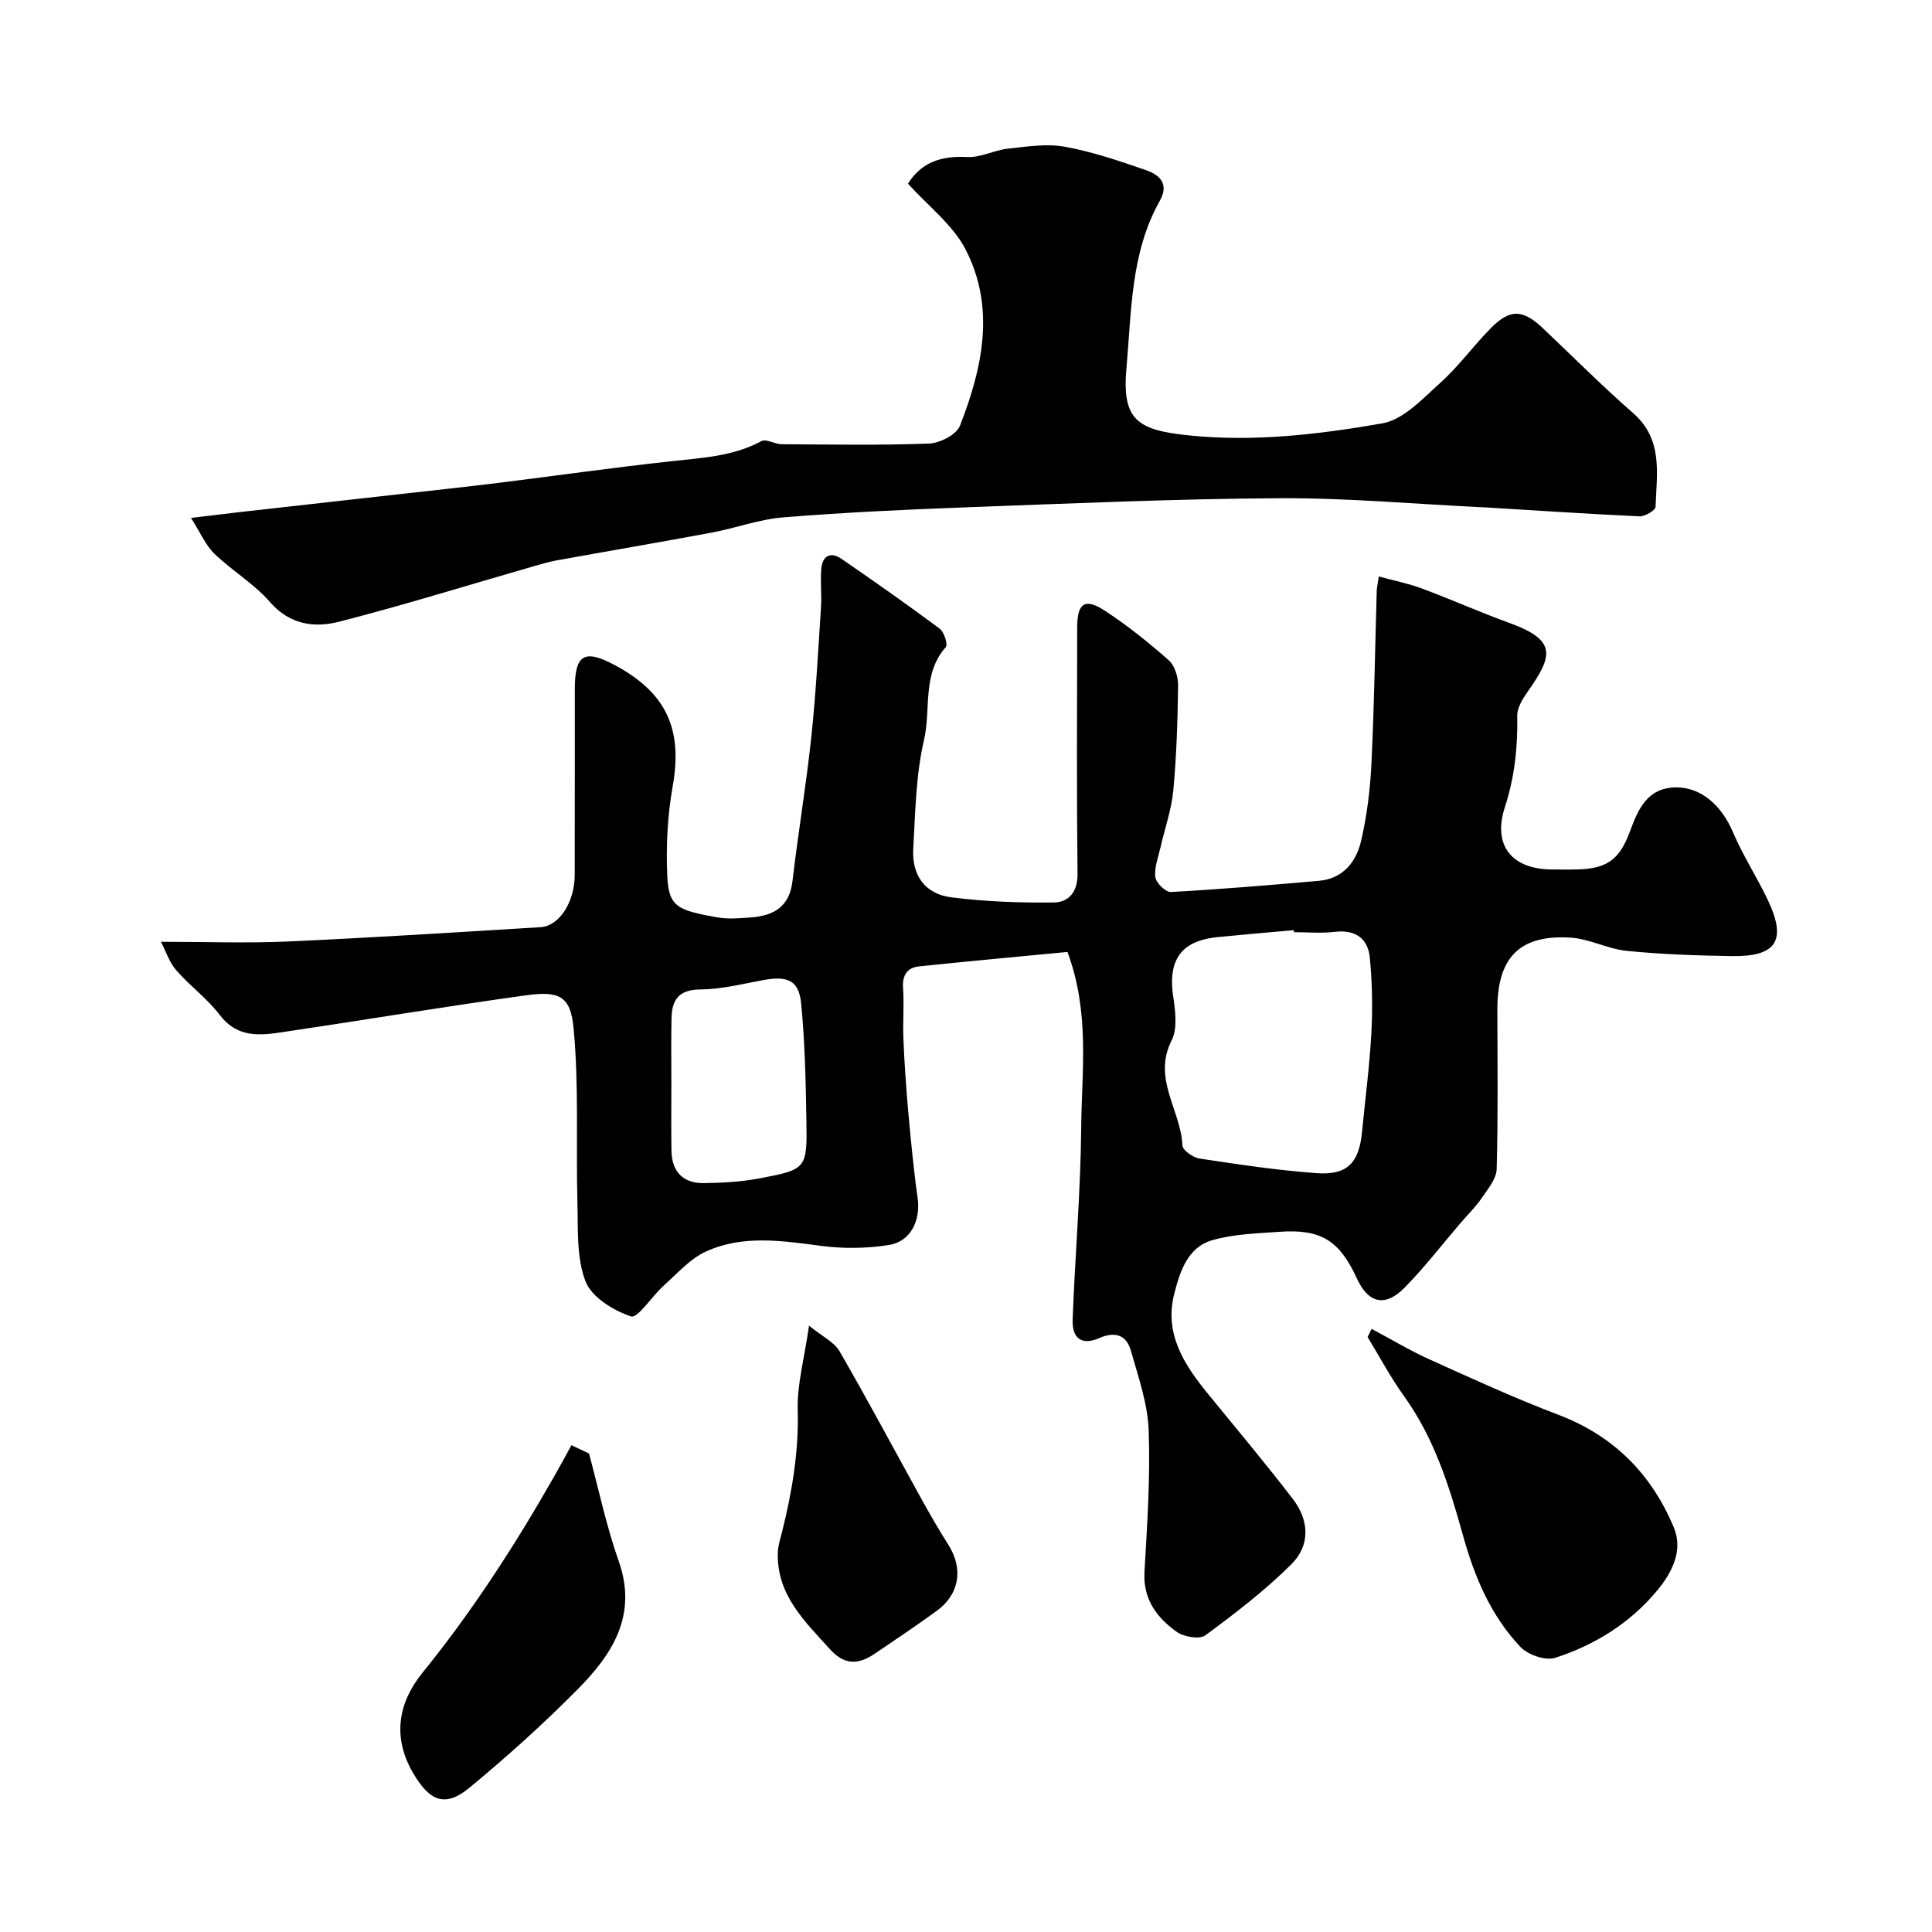
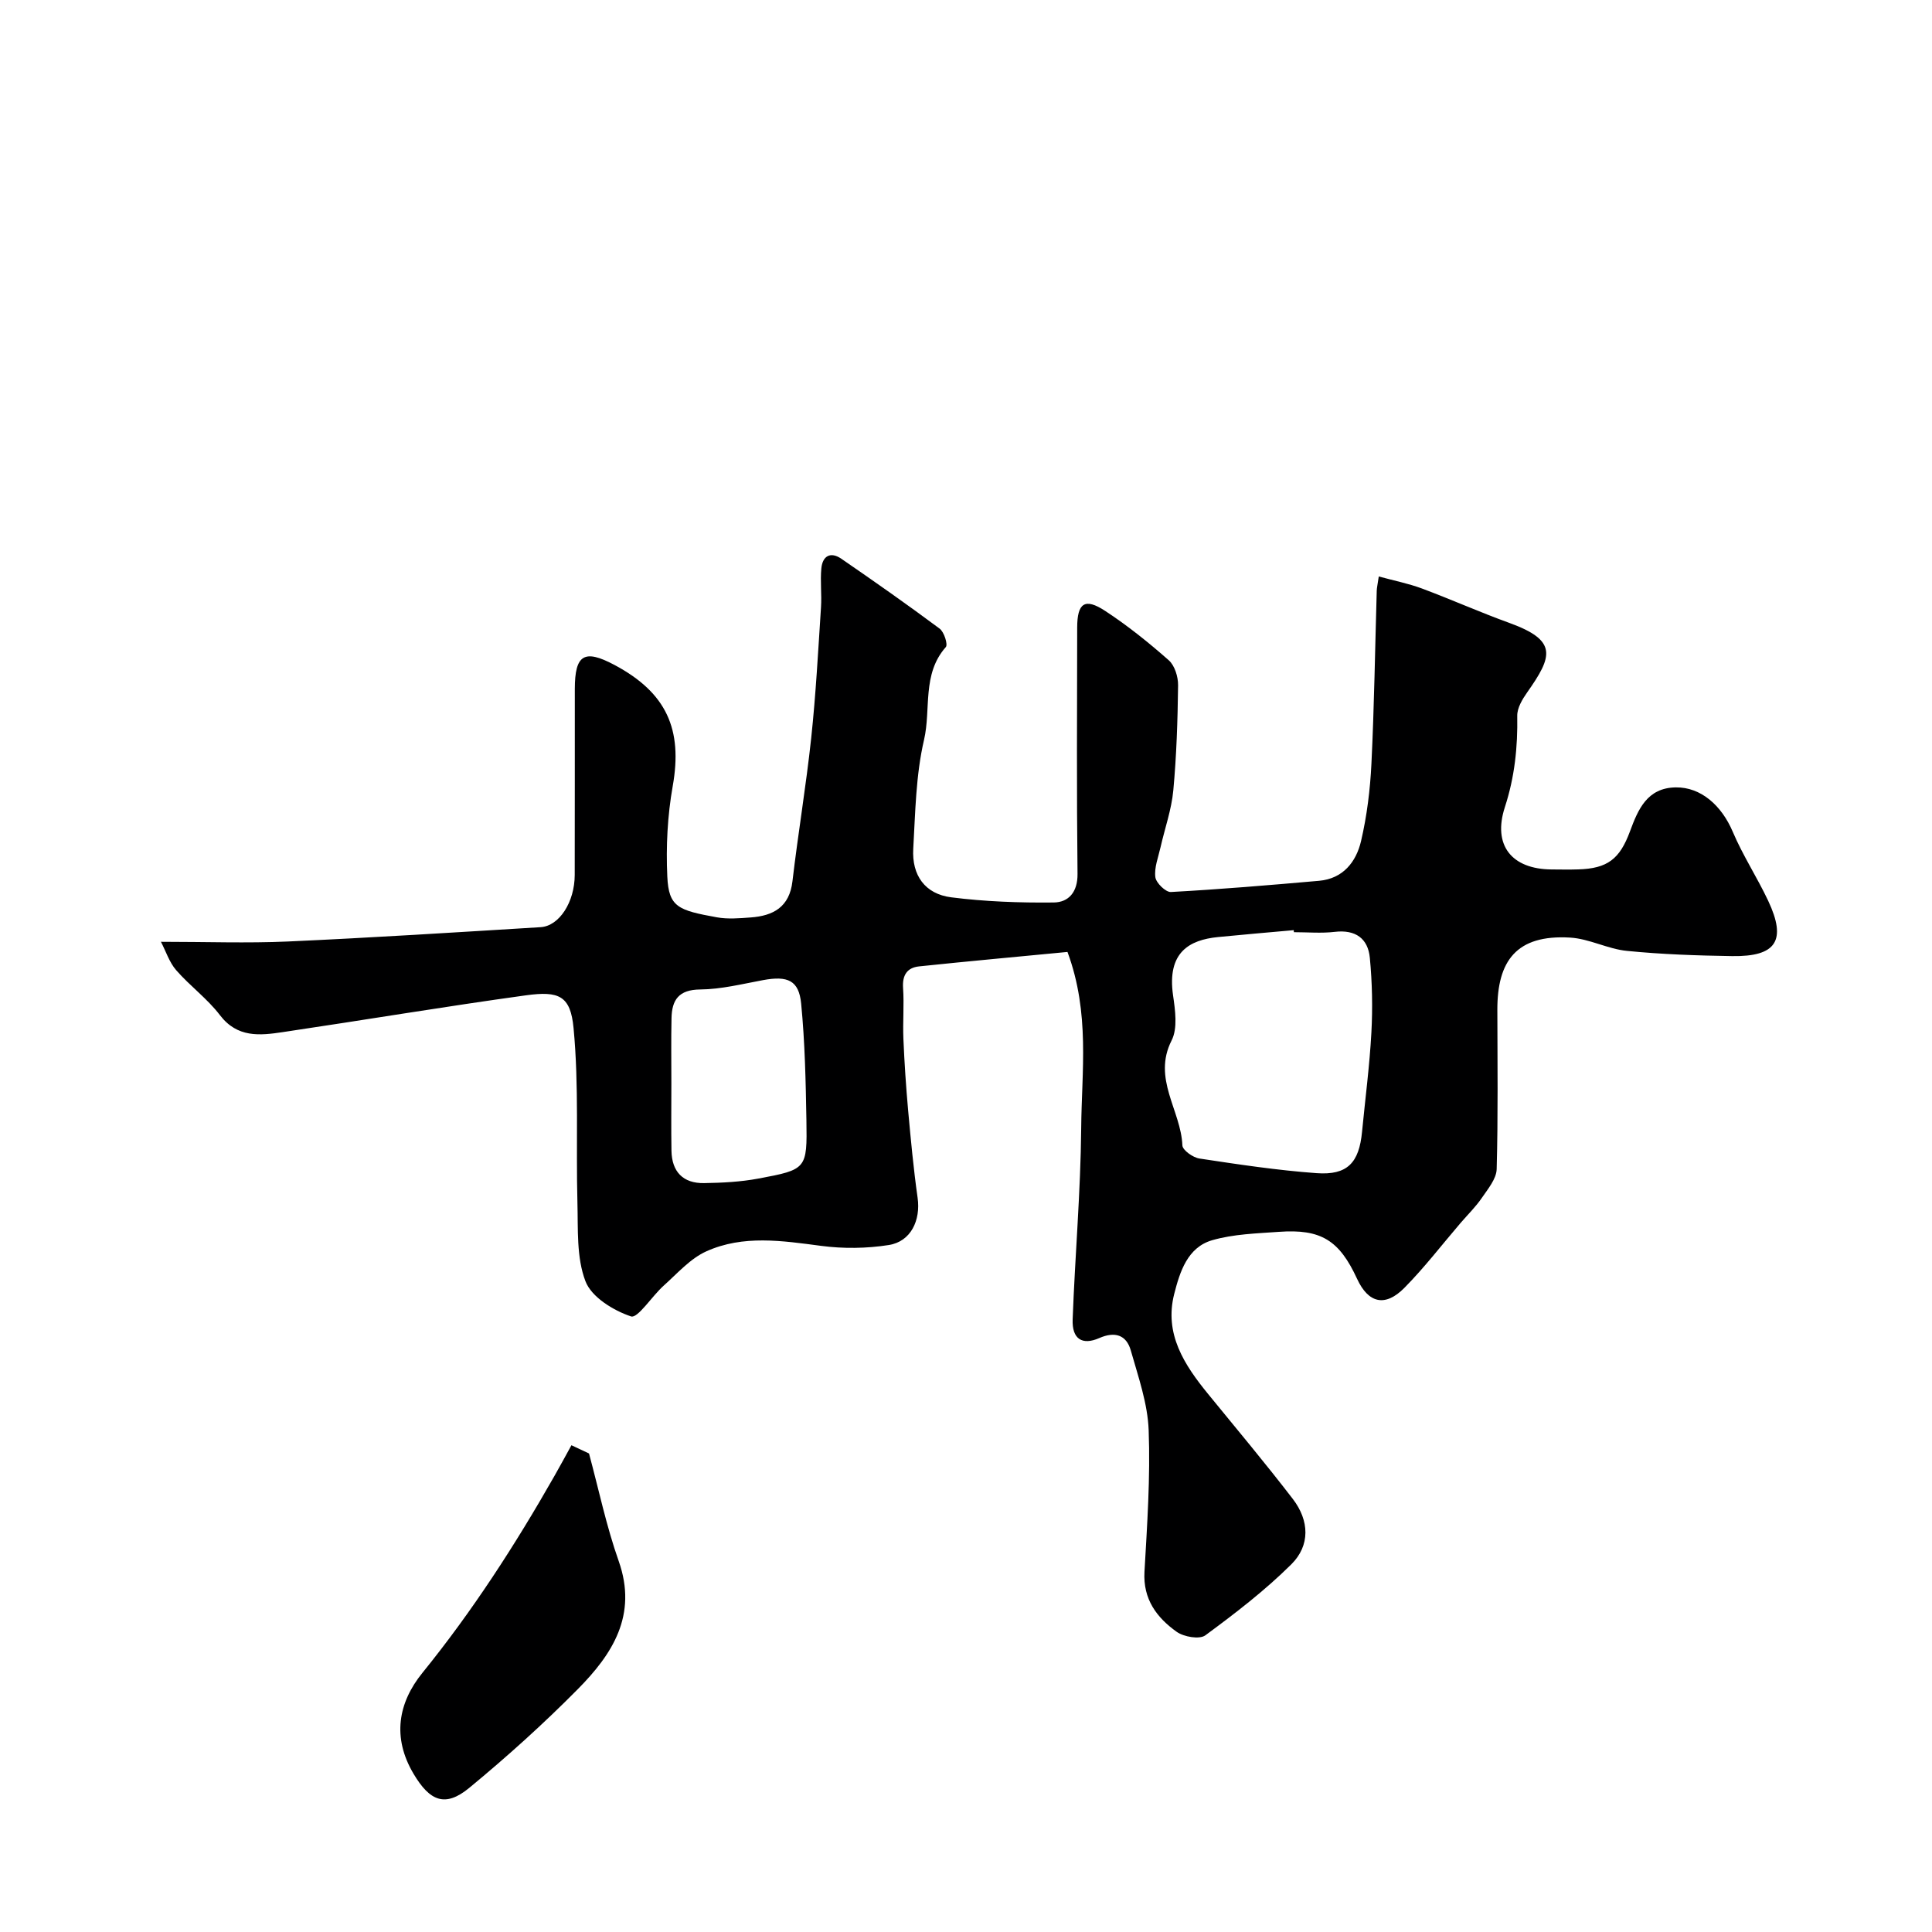
<svg xmlns="http://www.w3.org/2000/svg" enable-background="new 0 0 400 400" viewBox="0 0 400 400">
  <g fill="#000001">
    <path d="m221.01 197.09c-10.08.97-20.41 1.91-30.72 2.99-2.47.26-3.5 1.8-3.32 4.46.24 3.51-.08 7.05.07 10.57.21 4.94.54 9.88.98 14.8.55 6.03 1.11 12.07 1.96 18.07.66 4.66-1.38 9.07-5.97 9.79-4.58.72-9.42.78-14.02.17-8.05-1.06-16.12-2.3-23.74 1.13-3.34 1.5-6.01 4.58-8.84 7.11-2.41 2.15-5.38 6.83-6.76 6.37-3.66-1.22-8.19-4-9.44-7.29-1.88-4.92-1.51-10.79-1.66-16.27-.32-12.05.34-24.17-.8-36.13-.63-6.7-3.01-7.73-9.85-6.79-16.82 2.32-33.57 5.13-50.36 7.62-4.75.71-9.4 1.21-13.01-3.52-2.6-3.41-6.21-6.04-9.05-9.3-1.43-1.64-2.13-3.91-3.16-5.88 9.43 0 17.84.31 26.21-.06 17.48-.79 34.94-1.9 52.4-2.97 3.87-.24 7.05-5.2 7.06-10.82.04-12.83 0-25.66.02-38.49.01-7.14 1.96-8.31 8.21-4.98 10.81 5.76 14.14 13.35 12.06 25.08-1.09 6.14-1.41 12.52-1.12 18.75.29 6.31 2.26 6.97 10.26 8.42 2.26.41 4.66.2 6.99.03 4.69-.34 8.04-2.15 8.66-7.5 1.16-9.9 2.82-19.74 3.88-29.64.96-9 1.44-18.06 2.03-27.1.17-2.66-.18-5.37.07-8.02.24-2.59 1.9-3.55 4.15-2 6.85 4.71 13.67 9.49 20.34 14.46.93.69 1.75 3.29 1.28 3.82-4.97 5.61-3.03 12.85-4.51 19.21-1.7 7.3-1.8 14.99-2.23 22.54-.32 5.52 2.45 9.37 7.85 10.06 7.02.89 14.17 1.15 21.25 1.07 3.05-.04 4.95-2.13 4.91-5.92-.19-17-.1-33.99-.07-50.99.01-5.11 1.58-6.22 5.79-3.46 4.64 3.04 9.01 6.55 13.17 10.22 1.23 1.09 1.95 3.42 1.93 5.17-.09 7.26-.32 14.54-.99 21.77-.37 3.98-1.76 7.87-2.65 11.8-.46 2.05-1.32 4.18-1.07 6.16.15 1.2 2.15 3.14 3.22 3.08 10.24-.56 20.46-1.42 30.68-2.32 4.96-.44 7.68-3.91 8.69-8.22 1.22-5.23 1.89-10.66 2.15-16.04.58-11.92.75-23.86 1.1-35.8.02-.64.18-1.27.42-2.95 3.17.87 6.12 1.45 8.9 2.48 6.09 2.27 12.03 4.93 18.14 7.14 10.06 3.65 8.94 6.92 3.68 14.39-1 1.42-2.08 3.23-2.05 4.84.11 6.46-.53 12.67-2.56 18.9-2.58 7.92 1.41 12.85 9.67 12.91 1.83.01 3.67.05 5.5-.01 6.08-.18 8.61-2.14 10.73-7.88 1.67-4.52 3.54-9.02 9.49-9.1 5.16-.07 9.46 3.7 11.79 9.19 2.08 4.91 5.05 9.44 7.33 14.28 3.87 8.22 1.7 11.6-7.46 11.46-7.27-.11-14.56-.36-21.79-1.08-3.97-.39-7.79-2.52-11.75-2.75-11.17-.67-15.09 4.88-15.07 14.95.02 11 .16 22-.14 32.99-.06 2.02-1.81 4.1-3.07 5.95-1.28 1.87-2.93 3.48-4.41 5.2-3.85 4.49-7.47 9.22-11.62 13.42-4 4.05-7.47 3.18-9.8-1.86-3.68-7.99-7.47-10.36-16.19-9.73-4.63.33-9.4.46-13.8 1.73-5.13 1.48-6.7 6.55-7.87 11.12-2.11 8.27 2.08 14.68 7.02 20.73 5.89 7.21 11.87 14.35 17.54 21.73 3.43 4.47 3.62 9.62-.32 13.53-5.45 5.41-11.61 10.14-17.8 14.7-1.21.89-4.45.32-5.93-.73-4.12-2.94-6.99-6.74-6.67-12.42.56-9.75 1.23-19.55.87-29.29-.2-5.56-2.16-11.1-3.7-16.54-.92-3.26-3.34-3.97-6.52-2.57-3.54 1.55-5.67.21-5.52-3.85.49-13.21 1.65-26.4 1.77-39.61.09-11.78 1.86-23.78-2.84-36.48zm46.88-4.09c-.01-.14-.02-.28-.04-.42-5.24.47-10.47.91-15.7 1.43-5.87.59-10.57 3.12-9.28 12.07.44 3.07.98 6.81-.3 9.33-4.03 7.93 1.94 14.48 2.23 21.73.04.99 2.19 2.52 3.53 2.72 8.06 1.22 16.14 2.44 24.26 3.03 6.38.46 8.8-2.15 9.41-8.59.66-6.84 1.56-13.66 1.93-20.51.28-5.14.17-10.35-.32-15.48-.38-4.01-2.97-5.88-7.25-5.38-2.78.33-5.64.07-8.47.07zm-128.89 31.3c0 4.65-.06 9.31.02 13.96.08 4.35 2.41 6.76 6.75 6.69 3.75-.06 7.56-.25 11.24-.94 10.01-1.87 10.11-1.98 9.95-12.05-.14-8.07-.31-16.16-1.09-24.18-.47-4.83-2.8-5.79-7.87-4.86-4.32.8-8.68 1.9-13.03 1.94-4.47.04-5.87 2.18-5.94 5.97-.1 4.49-.03 8.98-.03 13.47z" />
-     <path d="m39.54 107.23c4.54-.54 7.41-.9 10.3-1.23 11.23-1.27 22.47-2.52 33.7-3.78 6.52-.73 13.04-1.43 19.54-2.23 12.01-1.49 24-3.2 36.03-4.51 6.36-.7 12.7-1 18.53-4.15.99-.53 2.77.63 4.19.64 10.19.06 20.38.25 30.56-.14 2.23-.09 5.63-1.85 6.35-3.67 4.68-11.96 7.41-24.46 1.16-36.54-2.65-5.11-7.73-8.95-11.91-13.6 2.82-4.49 6.96-5.79 12.28-5.51 2.75.15 5.56-1.42 8.39-1.73 3.91-.43 8-1.08 11.79-.4 5.72 1.03 11.32 2.94 16.84 4.86 2.74.95 4.84 2.78 2.83 6.35-6.06 10.76-5.85 22.93-6.9 34.63-.97 10.75 2.26 12.82 12.88 13.92 13.56 1.4 26.9-.2 40.07-2.48 4.39-.76 8.38-5.12 12.04-8.41 3.79-3.4 6.82-7.63 10.41-11.27 4.06-4.11 6.67-3.97 10.92.07 6.18 5.86 12.21 11.9 18.61 17.51 6.25 5.48 4.83 12.55 4.62 19.37-.02.72-2.2 2.02-3.33 1.97-10.53-.48-21.05-1.19-31.58-1.83-.33-.02-.67-.04-1-.05-14.03-.67-28.06-1.95-42.09-1.87-21.7.13-43.4 1.1-65.09 1.9-12.53.46-25.07 1.06-37.57 2.07-4.96.4-9.78 2.22-14.72 3.14-10.71 2-21.46 3.83-32.19 5.77-1.59.29-3.16.76-4.72 1.21-13.39 3.85-26.7 7.99-40.19 11.46-5.15 1.33-10.28.69-14.42-4.08-3.3-3.79-7.84-6.47-11.5-9.99-1.77-1.72-2.8-4.22-4.83-7.4z" />
-     <path d="m283.98 275.13c4 2.13 7.91 4.48 12.03 6.34 8.83 3.99 17.66 8.04 26.72 11.48 11.44 4.35 19.22 12.3 23.81 23.29 1.99 4.75-.34 9.34-3.49 13.12-5.6 6.71-12.86 11.22-21.05 13.87-2.01.65-5.67-.61-7.22-2.26-6.11-6.47-9.48-14.42-11.88-23.06-2.79-10.05-5.92-20.11-12.18-28.81-2.81-3.9-5.07-8.18-7.58-12.29.28-.56.56-1.12.84-1.68z" />
    <path d="m121.95 300.93c2.01 7.44 3.59 15.04 6.15 22.29 3.94 11.18-1.31 19.26-8.45 26.48-7.11 7.19-14.66 13.99-22.46 20.43-5.01 4.14-8.19 2.8-11.56-2.87-4.48-7.53-3.2-14.72 1.83-20.92 10.36-12.78 19.21-26.49 27.32-40.74 1.2-2.11 2.36-4.25 3.53-6.38 1.21.56 2.42 1.13 3.64 1.71z" />
-     <path d="m167.5 274.47c2.76 2.25 5.22 3.39 6.33 5.31 5.88 10.17 11.4 20.55 17.09 30.83 1.73 3.13 3.54 6.23 5.45 9.26 3.11 4.93 2.28 10.23-2.44 13.65-4.22 3.06-8.55 5.98-12.88 8.9-3.25 2.2-6.17 2.39-9.14-.89-5.31-5.86-11.15-11.33-10.87-20.14.05-1.43.54-2.86.89-4.28 2.07-8.31 3.48-16.64 3.23-25.32-.14-5.13 1.33-10.31 2.34-17.32z" />
  </g>
</svg>